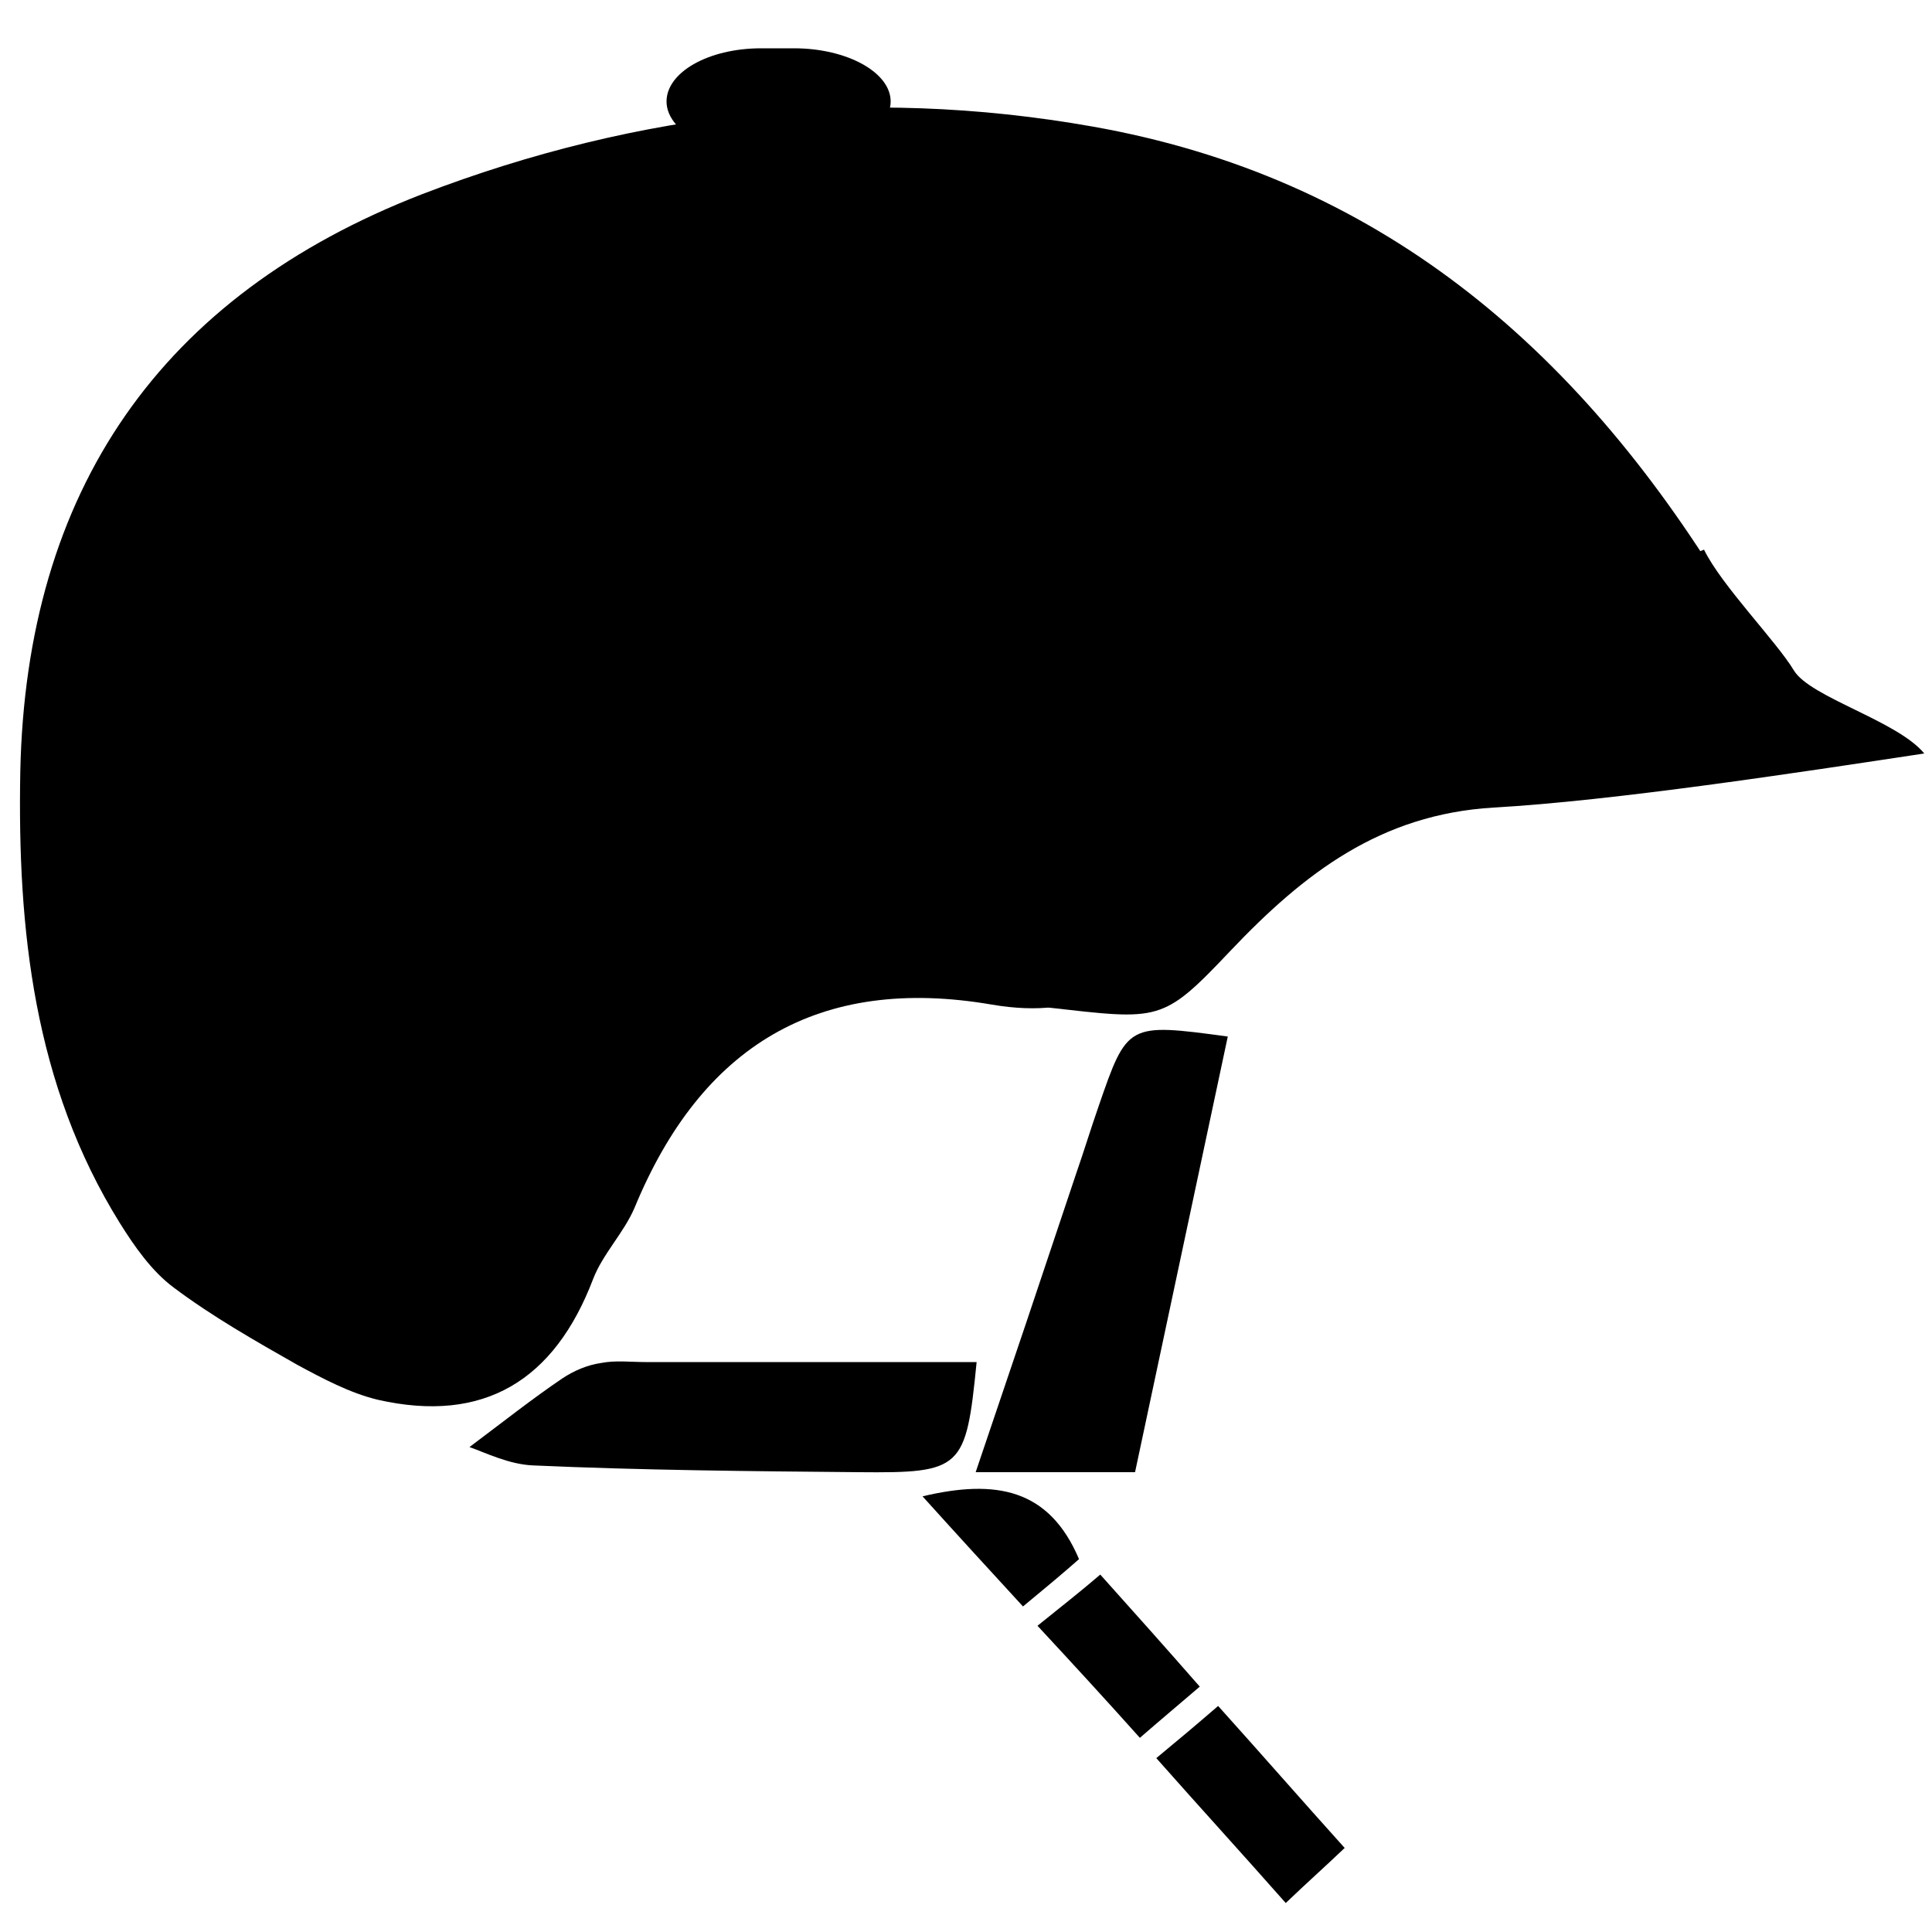
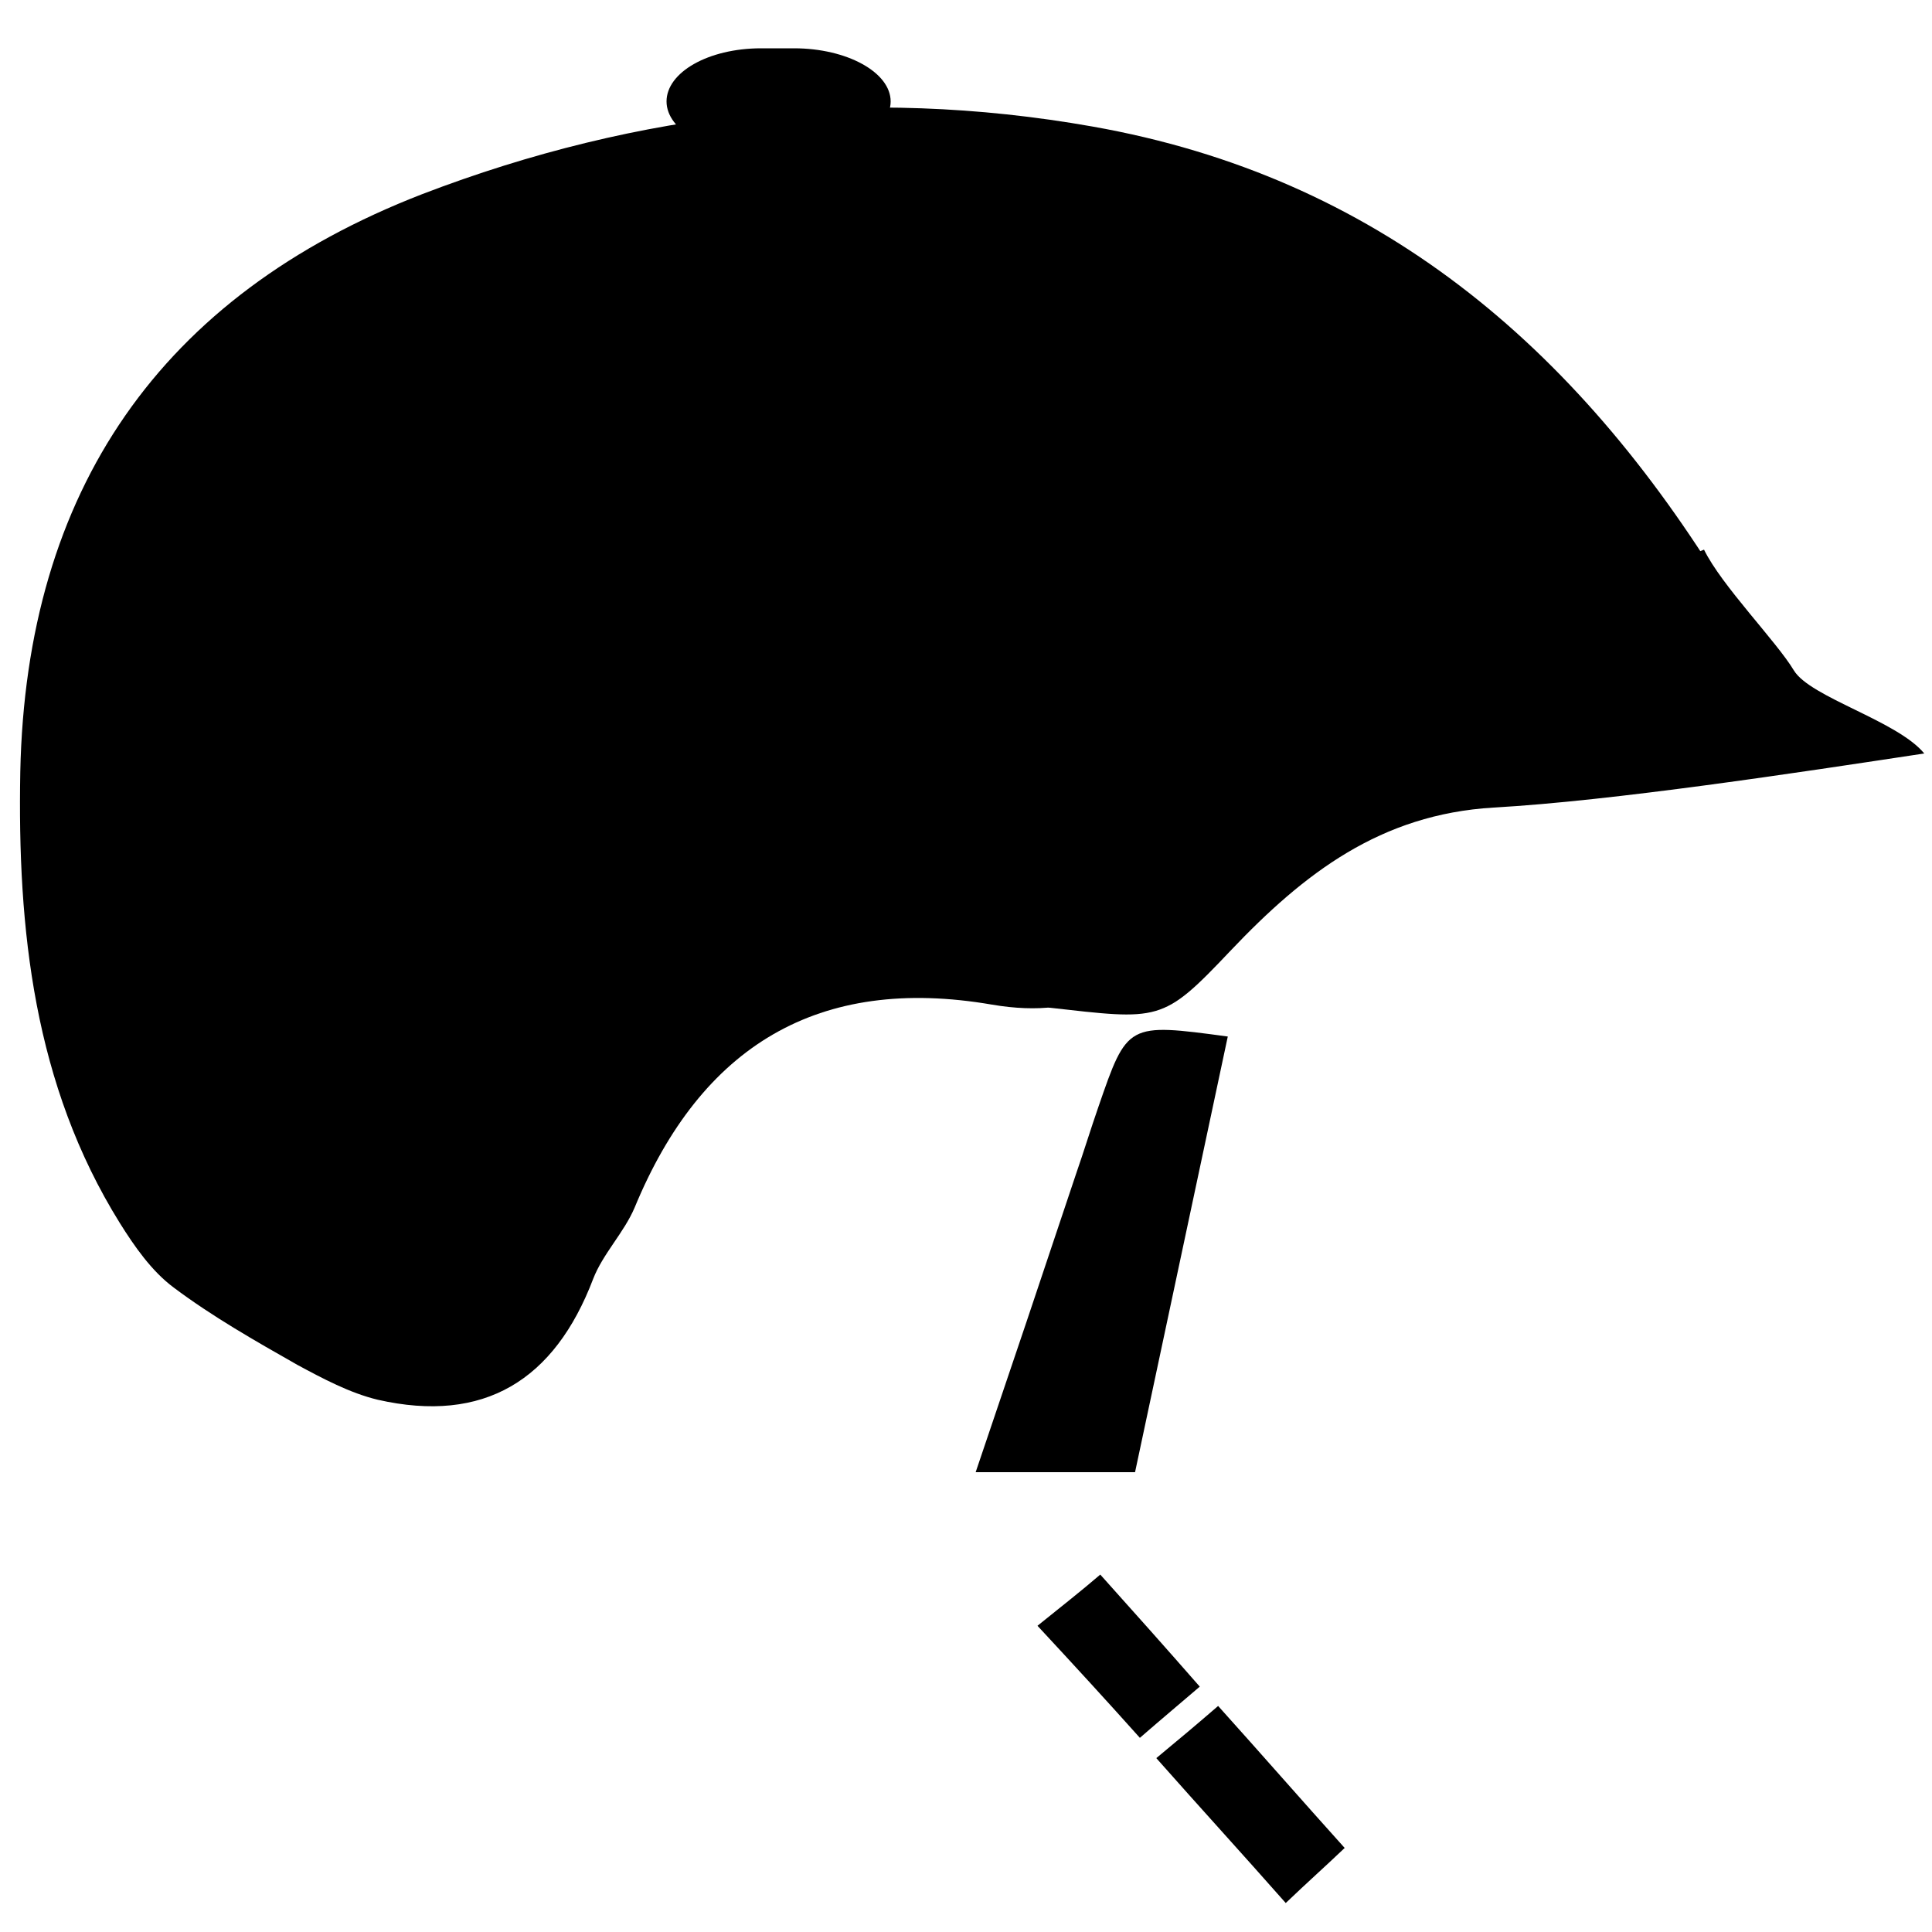
<svg xmlns="http://www.w3.org/2000/svg" xml:space="preserve" style="enable-background:new 0 0 200 200;" viewBox="0 0 200 200" y="0px" x="0px" id="Ebene_1" version="1.1">
  <style type="text/css">
	.st0{display:none;}
</style>
  <g>
    <path d="M178.7,61.3c-13,5.5-25.2,11.1-37.7,15.7c-8.7,3.2-15.7,7.7-19.3,16.4c-3.5,8.7-9.6,12.2-19,10.6c-18-3.1-30.1,4.3-37,21   c-1.1,2.6-3.3,4.8-4.3,7.4c-4,10.5-11.3,15-22.3,12.5c-2.9-0.7-5.7-2.2-8.3-3.6c-4.4-2.5-8.8-5-12.8-8c-2.3-1.7-4.1-4.3-5.6-6.7   C3.5,112.3,1.8,96.2,2.1,79.9c0.6-29.1,14.5-49.3,41.6-59.8c22.4-8.6,45.7-11.2,69.4-7C142.5,18.3,163.1,35.7,178.7,61.3z    M95.1,98.8c2.6,0,3.7,0,4.8,0c8.2,0,12.4-2.6,13.5-8.6c1.3-7-3.6-9.5-8.9-11.9c-20.3-8.8-40.6-17.8-60.9-26.7   c-7.9-3.4-14.5-3.1-18.4,3c-6,9.2-18.1,16.5-11.6,30.5c0.1,0.2,0.2,0.4,0.3,0.6c9.7,14.6,19.3,29.4,29.3,43.9   c4.6,6.7,11.4,6.2,15.9-0.8c2.7-4.2,5.5-8.5,7.7-13.1C72.9,103.2,82.7,97.3,95.1,98.8z" />
    <path d="M176.4,56.9c1.8,3.7,7.5,9.5,9.3,12.5c1.7,2.8,10.7,5.2,13.5,8.6c-13.2,2-32.2,4.9-44.6,5.6c-11.7,0.7-19.6,6.8-27.2,14.8   c-7.1,7.5-7.3,7.2-18.9,5.9c8-9.8,11-22.2,24.5-26.5C149.1,72.7,160.3,63.2,176.4,56.9z" />
    <path d="M117.5,152.4c-5.9,0-10.7,0-16.5,0c3.6-10.6,7-20.7,10.4-30.9c0.8-2.3,1.5-4.6,2.3-6.9c3-8.7,3-8.7,13.4-7.3   C123.9,122.4,120.7,137.3,117.5,152.4z" />
    <path d="M56.6,155c19.7,0,39.5,0,59.2,0c-0.2,7.6-2.9,10.7-9.7,10.8c-11.2,0.2-22.6,1.1-33.6-0.3   c-6-0.8-11.5-5.7-17.2-8.7C55.8,156.2,56.2,155.6,56.6,155z" class="st0" />
-     <path d="M48.6,149.8c3.6-2.7,6.5-5,9.6-7.1c1.2-0.8,2.6-1.4,4-1.6c1.5-0.3,3.1-0.1,4.6-0.1c11.4,0,22.9,0,34.3,0   c-1.1,11.1-1.5,11.5-12.2,11.4c-11.2-0.1-22.5-0.2-33.7-0.7C52.7,151.6,50.3,150.4,48.6,149.8z" />
    <path d="M60.6,138.4c5.6-9.2,9.9-17.7,15.7-25c2.6-3.4,7.8-5.9,12.2-6.5c8-1,16.2-0.3,25.4-0.3   c-3.6,10.5-6.9,20.3-10.5,30.1c-0.3,0.9-2.5,1.7-3.8,1.7C87.1,138.5,74.6,138.4,60.6,138.4z M86.6,136.7   C86.6,136.7,86.6,136.7,86.6,136.7c1.3,0,2.6,0,4,0c9.3-0.1,18.8-13.3,15.1-21.9c-1.1-2.5-4.5-5.6-7.1-5.7   c-16.1-1-18.5-1.2-26.5,13.6c-3.8,7,0,13.4,7.9,14C82.2,136.8,84.4,136.7,86.6,136.7z" class="st0" />
    <path d="M126.1,176.6c4.5,5,8.6,9.7,13.1,14.7c-2.1,2-3.8,3.5-6.1,5.7c-4.5-5.1-8.8-9.8-13.4-15C122,180.1,123.9,178.5,126.1,176.6   z" />
    <path d="M107.4,168.3c2.6-2.1,4.4-3.5,6.5-5.3c3.5,3.9,6.8,7.6,10.3,11.6c-2.1,1.8-3.9,3.3-6.2,5.3   C114.6,176.1,111.3,172.5,107.4,168.3z" />
-     <path d="M111.7,161.4c-1.7,1.5-3.5,3-5.8,4.9c-3.4-3.7-6.7-7.3-10.4-11.4C103.1,153.1,108.6,154.1,111.7,161.4z" />
    <path d="M8.9,75.5c2-3.8,3.7-8,6.2-11.7c14.5-21.2,14.8-21.2,37.9-11c20.4,9,40.8,18.1,61.2,26.9c4.6,2,8.2,4.3,6.9,10.1   c-1.3,5.7-5.3,10.8-10.8,10.6c-4.1-0.2-8.1-1.2-12.2-1.1c-11.9,0.3-20.9,3.3-27,13.5c-3.9,6.5-7.6,13.2-11.6,19.6   c-4.5,7.2-9.9,7.4-14.7,0.2c-10.8-16-21.5-32-32.1-48.1C11.2,82.2,10.4,79.2,8.9,75.5z" />
    <path d="M86.2,134.1c-1.7,0-3.5,0.1-5.2,0c-7.3-0.3-9.4-4.4-6.4-11c4.2-9.6,11.2-13.2,21.5-12c6.7,0.8,8.9,3.6,7.1,10   c-0.1,0.2-0.1,0.4-0.2,0.6C99,134.1,99,134.1,86.2,134.1z" class="st0" />
    <g>
      <path d="M92.2,10.5c0,3-4.5,5.5-9.9,5.5h-3.4c-5.5,0-9.9-2.5-9.9-5.5S73.3,5,78.8,5h3.4C87.7,5,92.2,7.5,92.2,10.5z" />
    </g>
-     <path d="M25.7,99.8c-0.5-0.3-1.1-0.5-1.5-1C22.4,97,26.4,89,34.9,77.1c12.2-17.2,18.4-22.8,20-18.7   c1,2.7-1.5,8.3-9.4,20c-0.3,0.4-0.5,0.8-0.8,1.1C29.4,102.1,29.4,102.1,25.7,99.8z" class="st0" />
-     <path d="M44.5,112c-0.5-0.3-1.1-0.5-1.5-1c-1.8-1.9,2.3-9.8,10.7-21.7c12.2-17.2,18.4-22.8,20-18.7   c1,2.7-1.5,8.3-9.4,20c-0.3,0.4-0.5,0.8-0.8,1.1C48.3,114.3,48.3,114.3,44.5,112z" class="st0" />
  </g>
</svg>